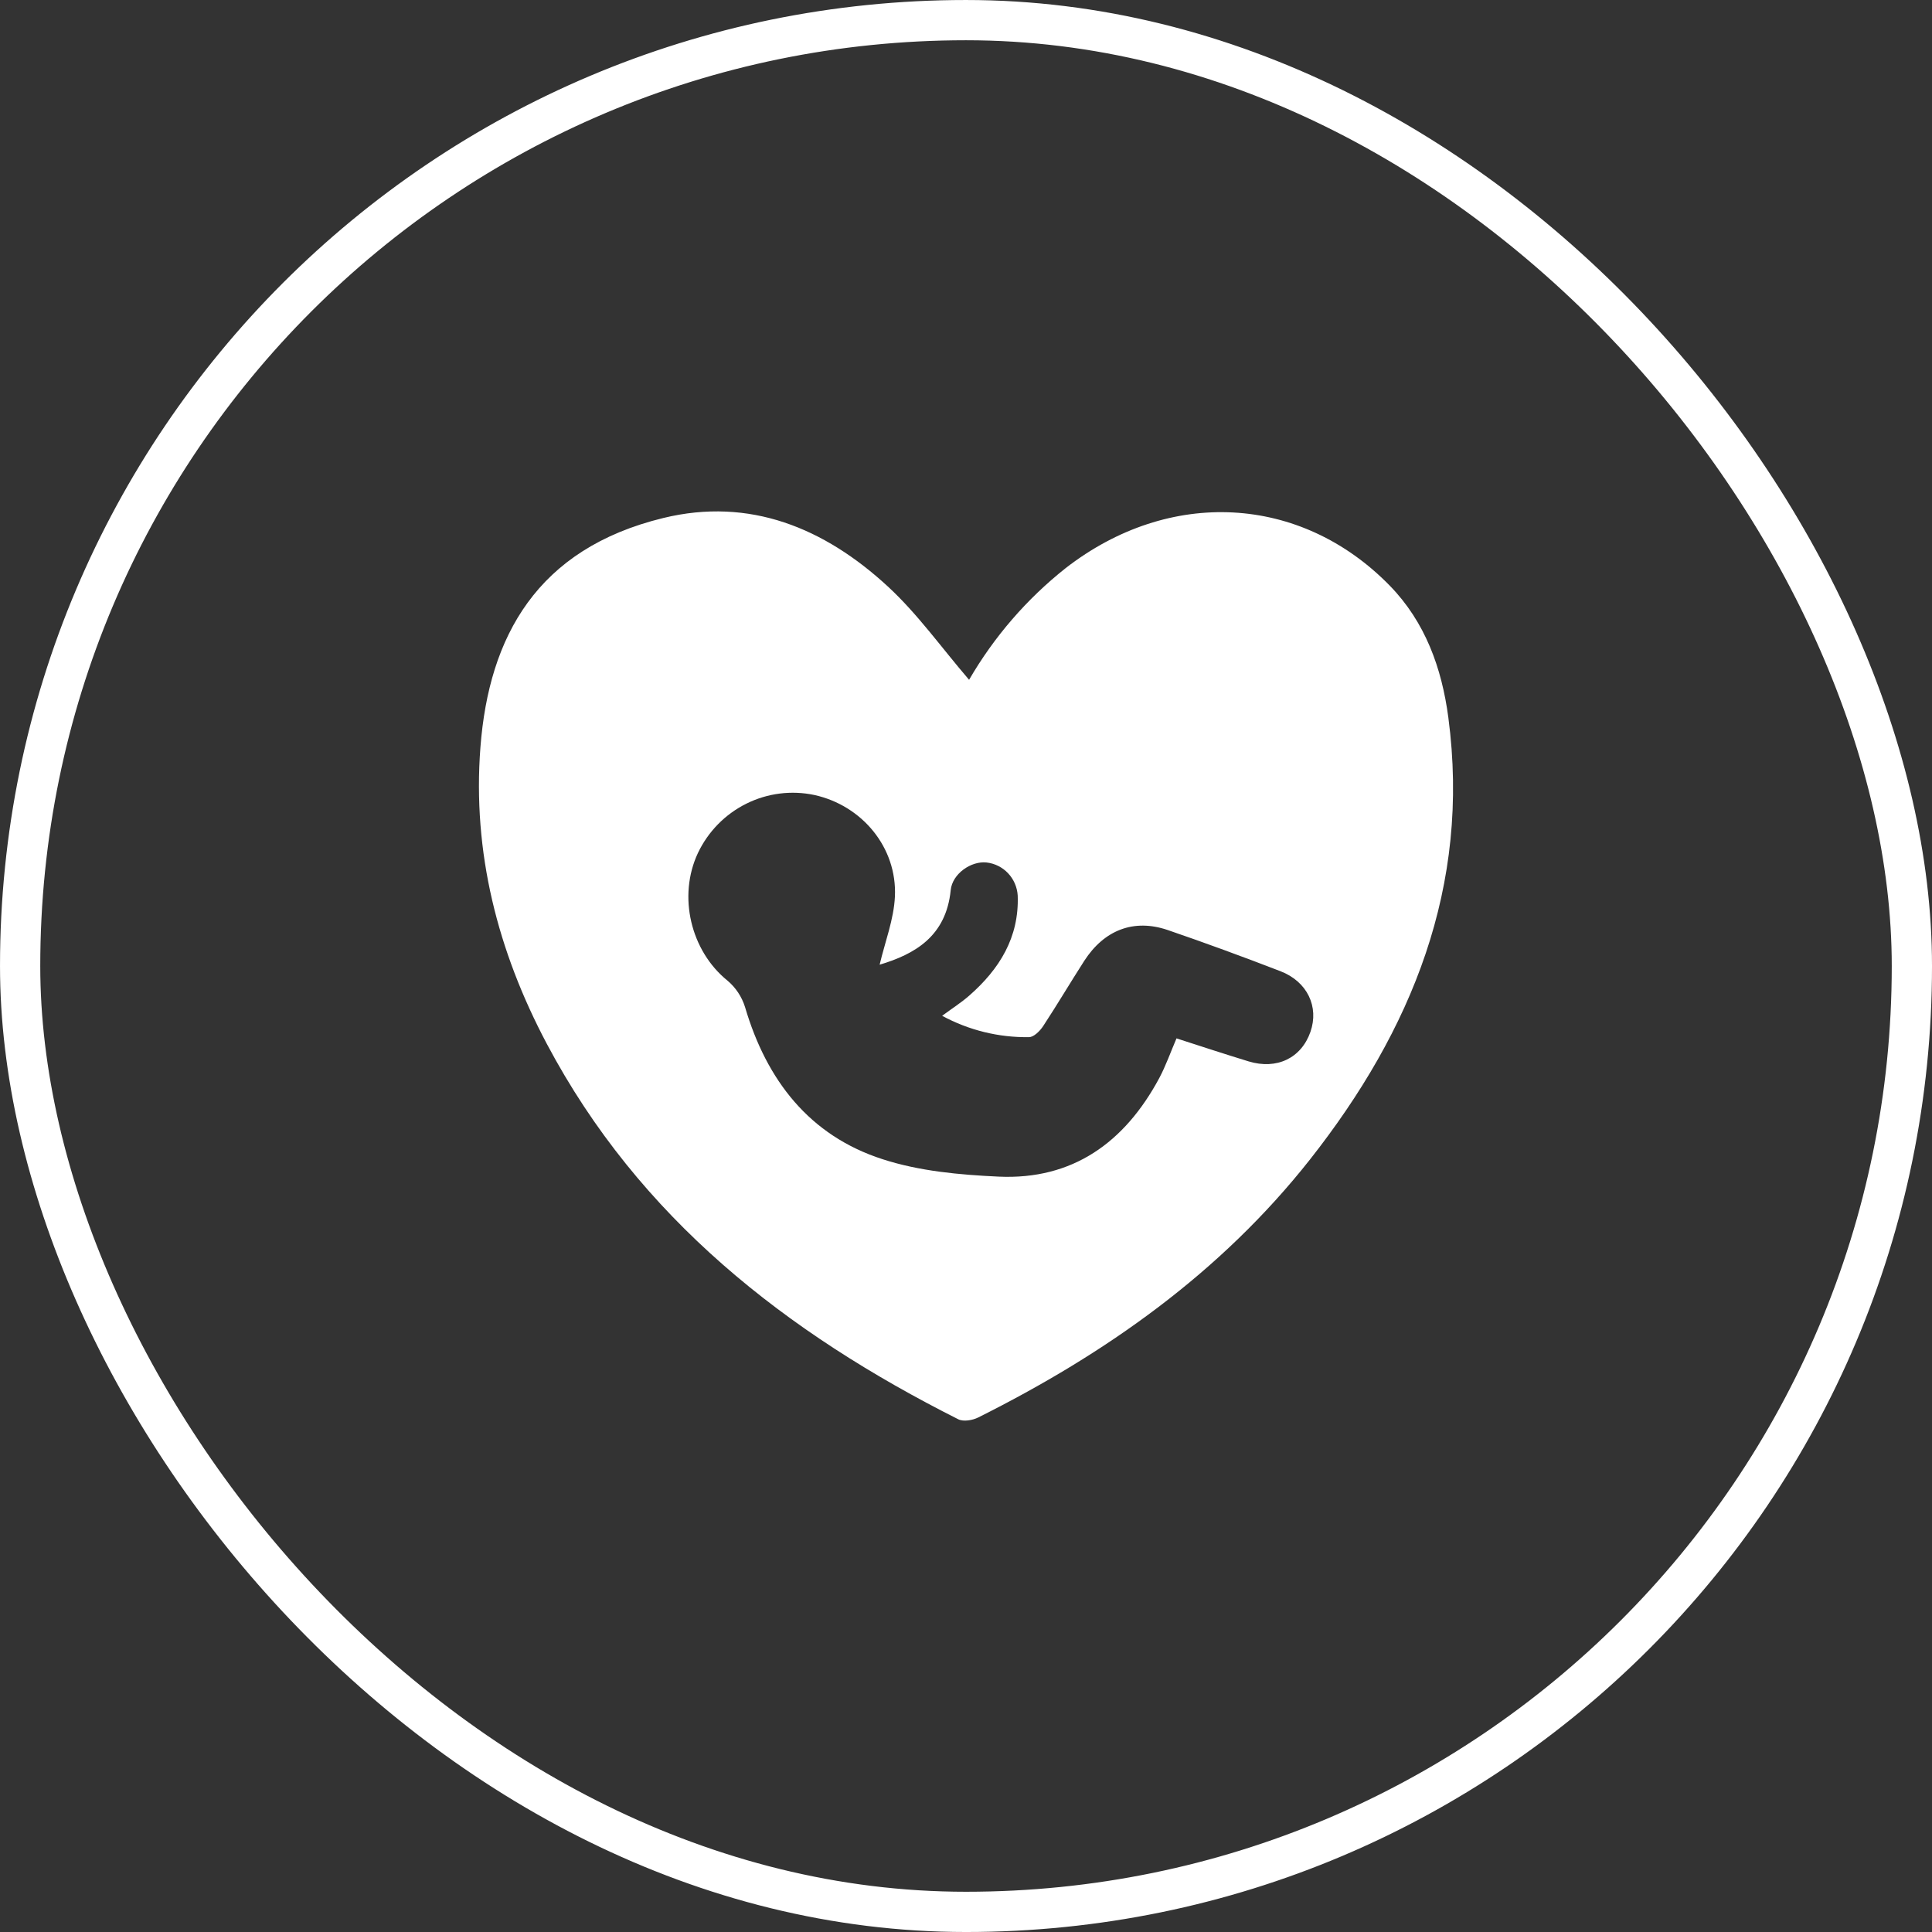
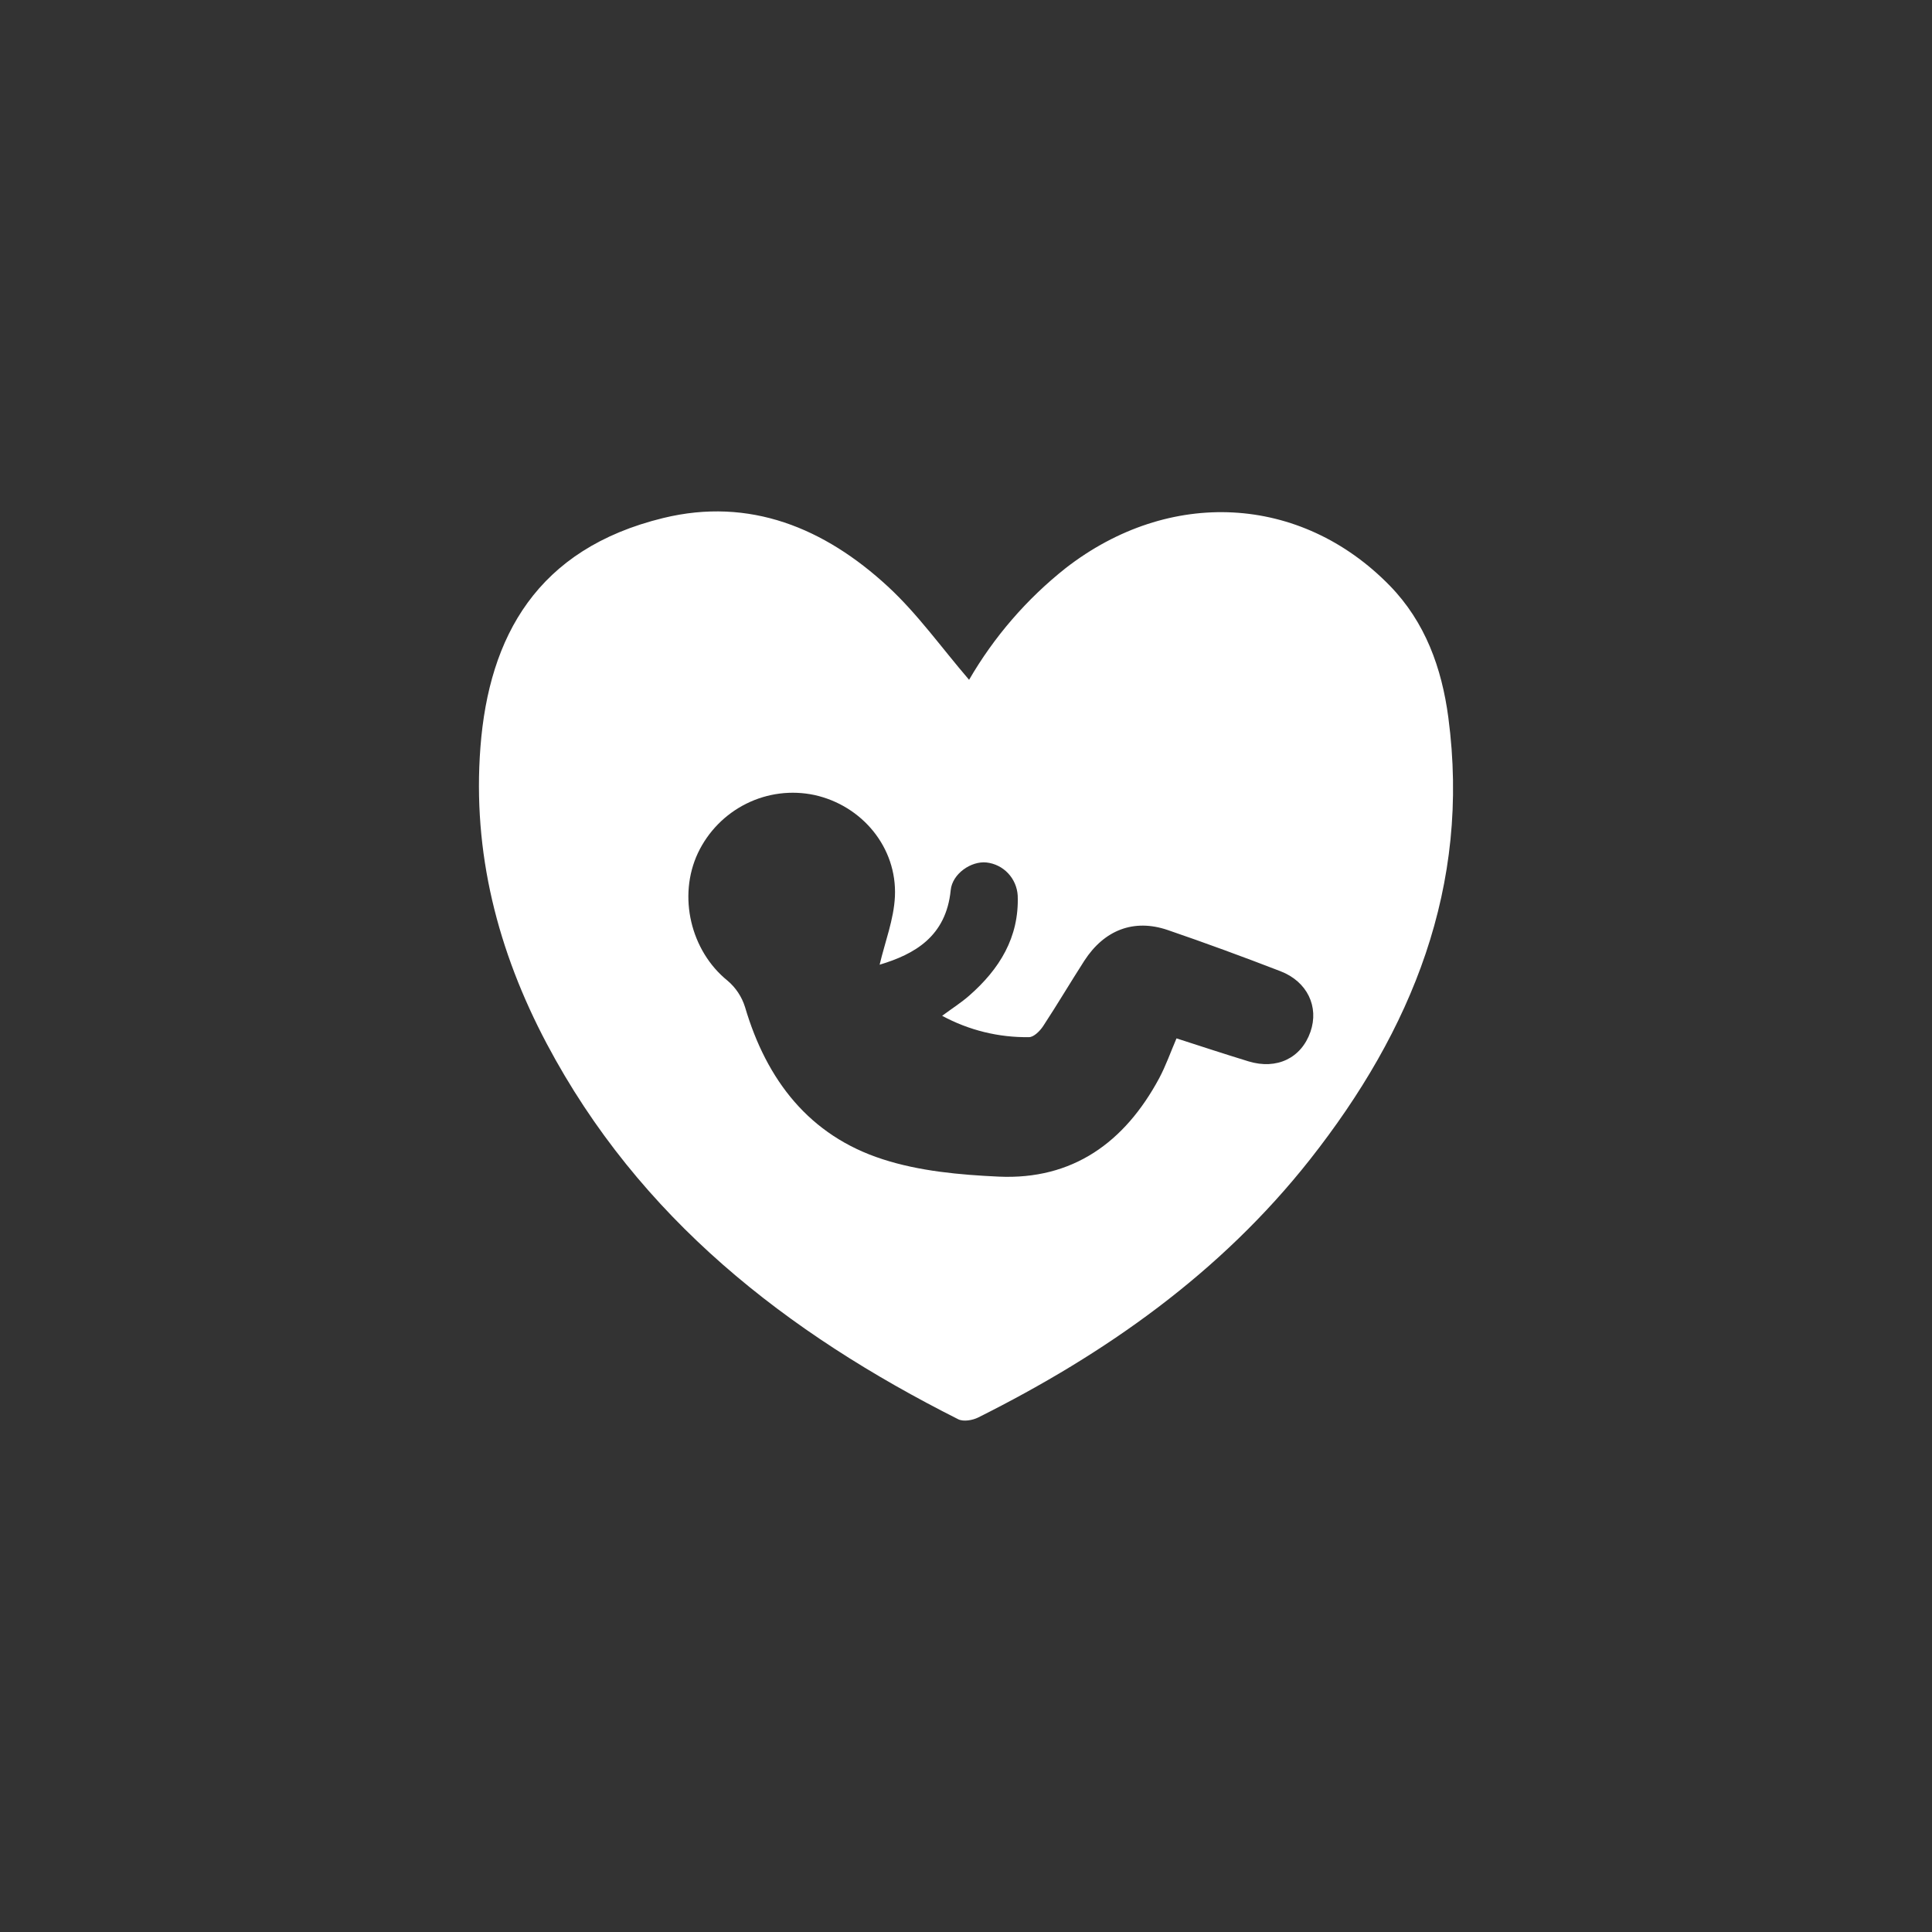
<svg xmlns="http://www.w3.org/2000/svg" width="119" height="119" viewBox="0 0 119 119" fill="none">
  <rect x="0" y="0" width="119" height="119" fill="#333333" stroke="none" />
-   <rect x="1.24" y="1.24" width="116.521" height="116.521" rx="58.26" stroke="white" stroke-width="2.479" />
  <path d="M59.69 41.872C61.227 39.222 63.246 36.888 65.64 34.992C72.021 30.038 80.107 30.451 85.595 36.066C87.785 38.309 88.805 41.145 89.209 44.192C90.589 54.603 86.953 63.462 80.691 71.414C75.184 78.395 68.11 83.381 60.249 87.31C59.899 87.484 59.339 87.578 59.021 87.418C48.442 82.091 39.382 75.048 33.675 64.283C30.655 58.579 29.093 52.507 29.592 46.018C30.115 39.209 33.077 33.798 40.859 31.905C46.181 30.61 50.783 32.525 54.679 36.117C56.512 37.805 57.986 39.889 59.69 41.872ZM54.18 59.42C54.511 58.017 55.056 56.631 55.122 55.22C55.261 52.2 53.1 49.618 50.17 48.969C48.751 48.667 47.272 48.854 45.971 49.501C44.67 50.147 43.62 51.215 42.991 52.534C41.733 55.208 42.548 58.572 44.806 60.398C45.314 60.825 45.69 61.391 45.889 62.027C47.22 66.548 49.863 69.951 54.363 71.401C56.631 72.138 59.111 72.362 61.51 72.473C66.068 72.682 69.271 70.369 71.398 66.415C71.811 65.641 72.103 64.801 72.466 63.958C73.989 64.45 75.44 64.926 76.902 65.374C78.645 65.904 80.153 65.172 80.716 63.555C81.254 62.01 80.523 60.457 78.866 59.82C76.567 58.933 74.242 58.078 71.923 57.284C69.833 56.572 68.015 57.284 66.788 59.176C65.929 60.513 65.121 61.879 64.248 63.209C64.051 63.506 63.678 63.88 63.384 63.882C61.518 63.911 59.675 63.458 58.03 62.567C58.67 62.096 59.218 61.747 59.702 61.322C61.554 59.697 62.78 57.746 62.685 55.161C62.654 54.648 62.444 54.162 62.093 53.789C61.742 53.416 61.272 53.181 60.765 53.124C59.814 53.021 58.658 53.819 58.558 54.827C58.273 57.687 56.331 58.776 54.18 59.42Z" fill="white" />
</svg>